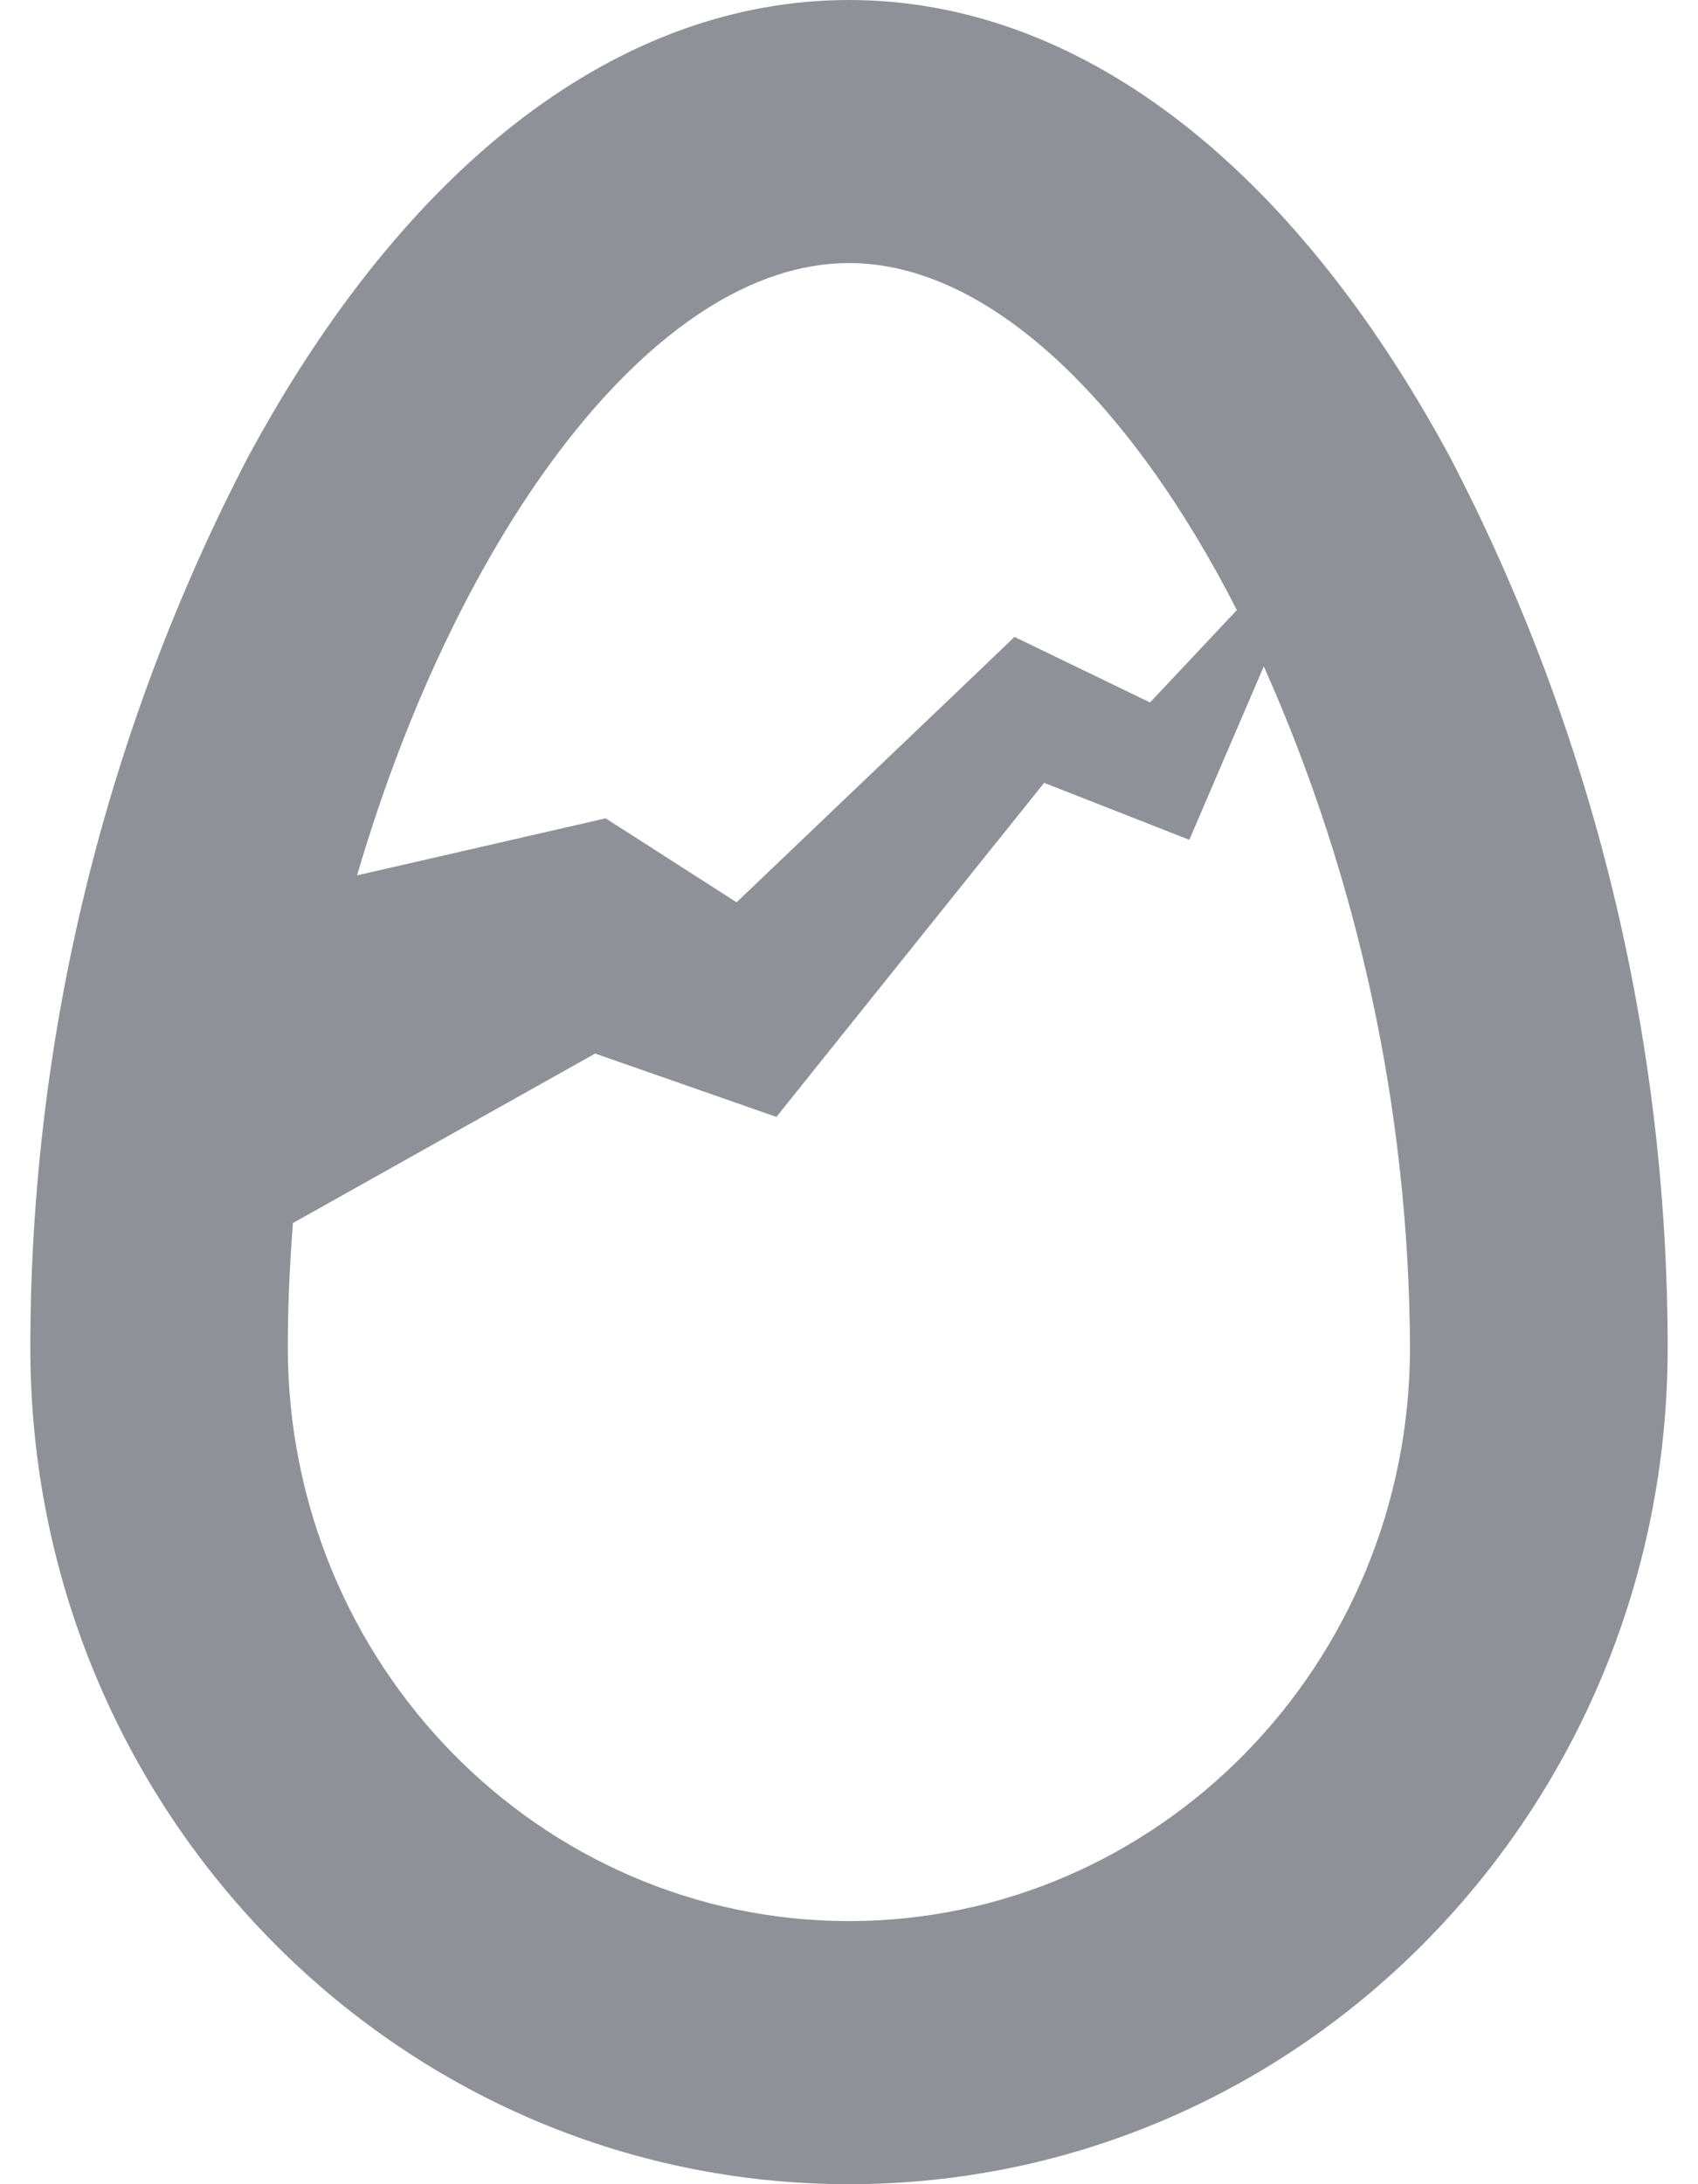
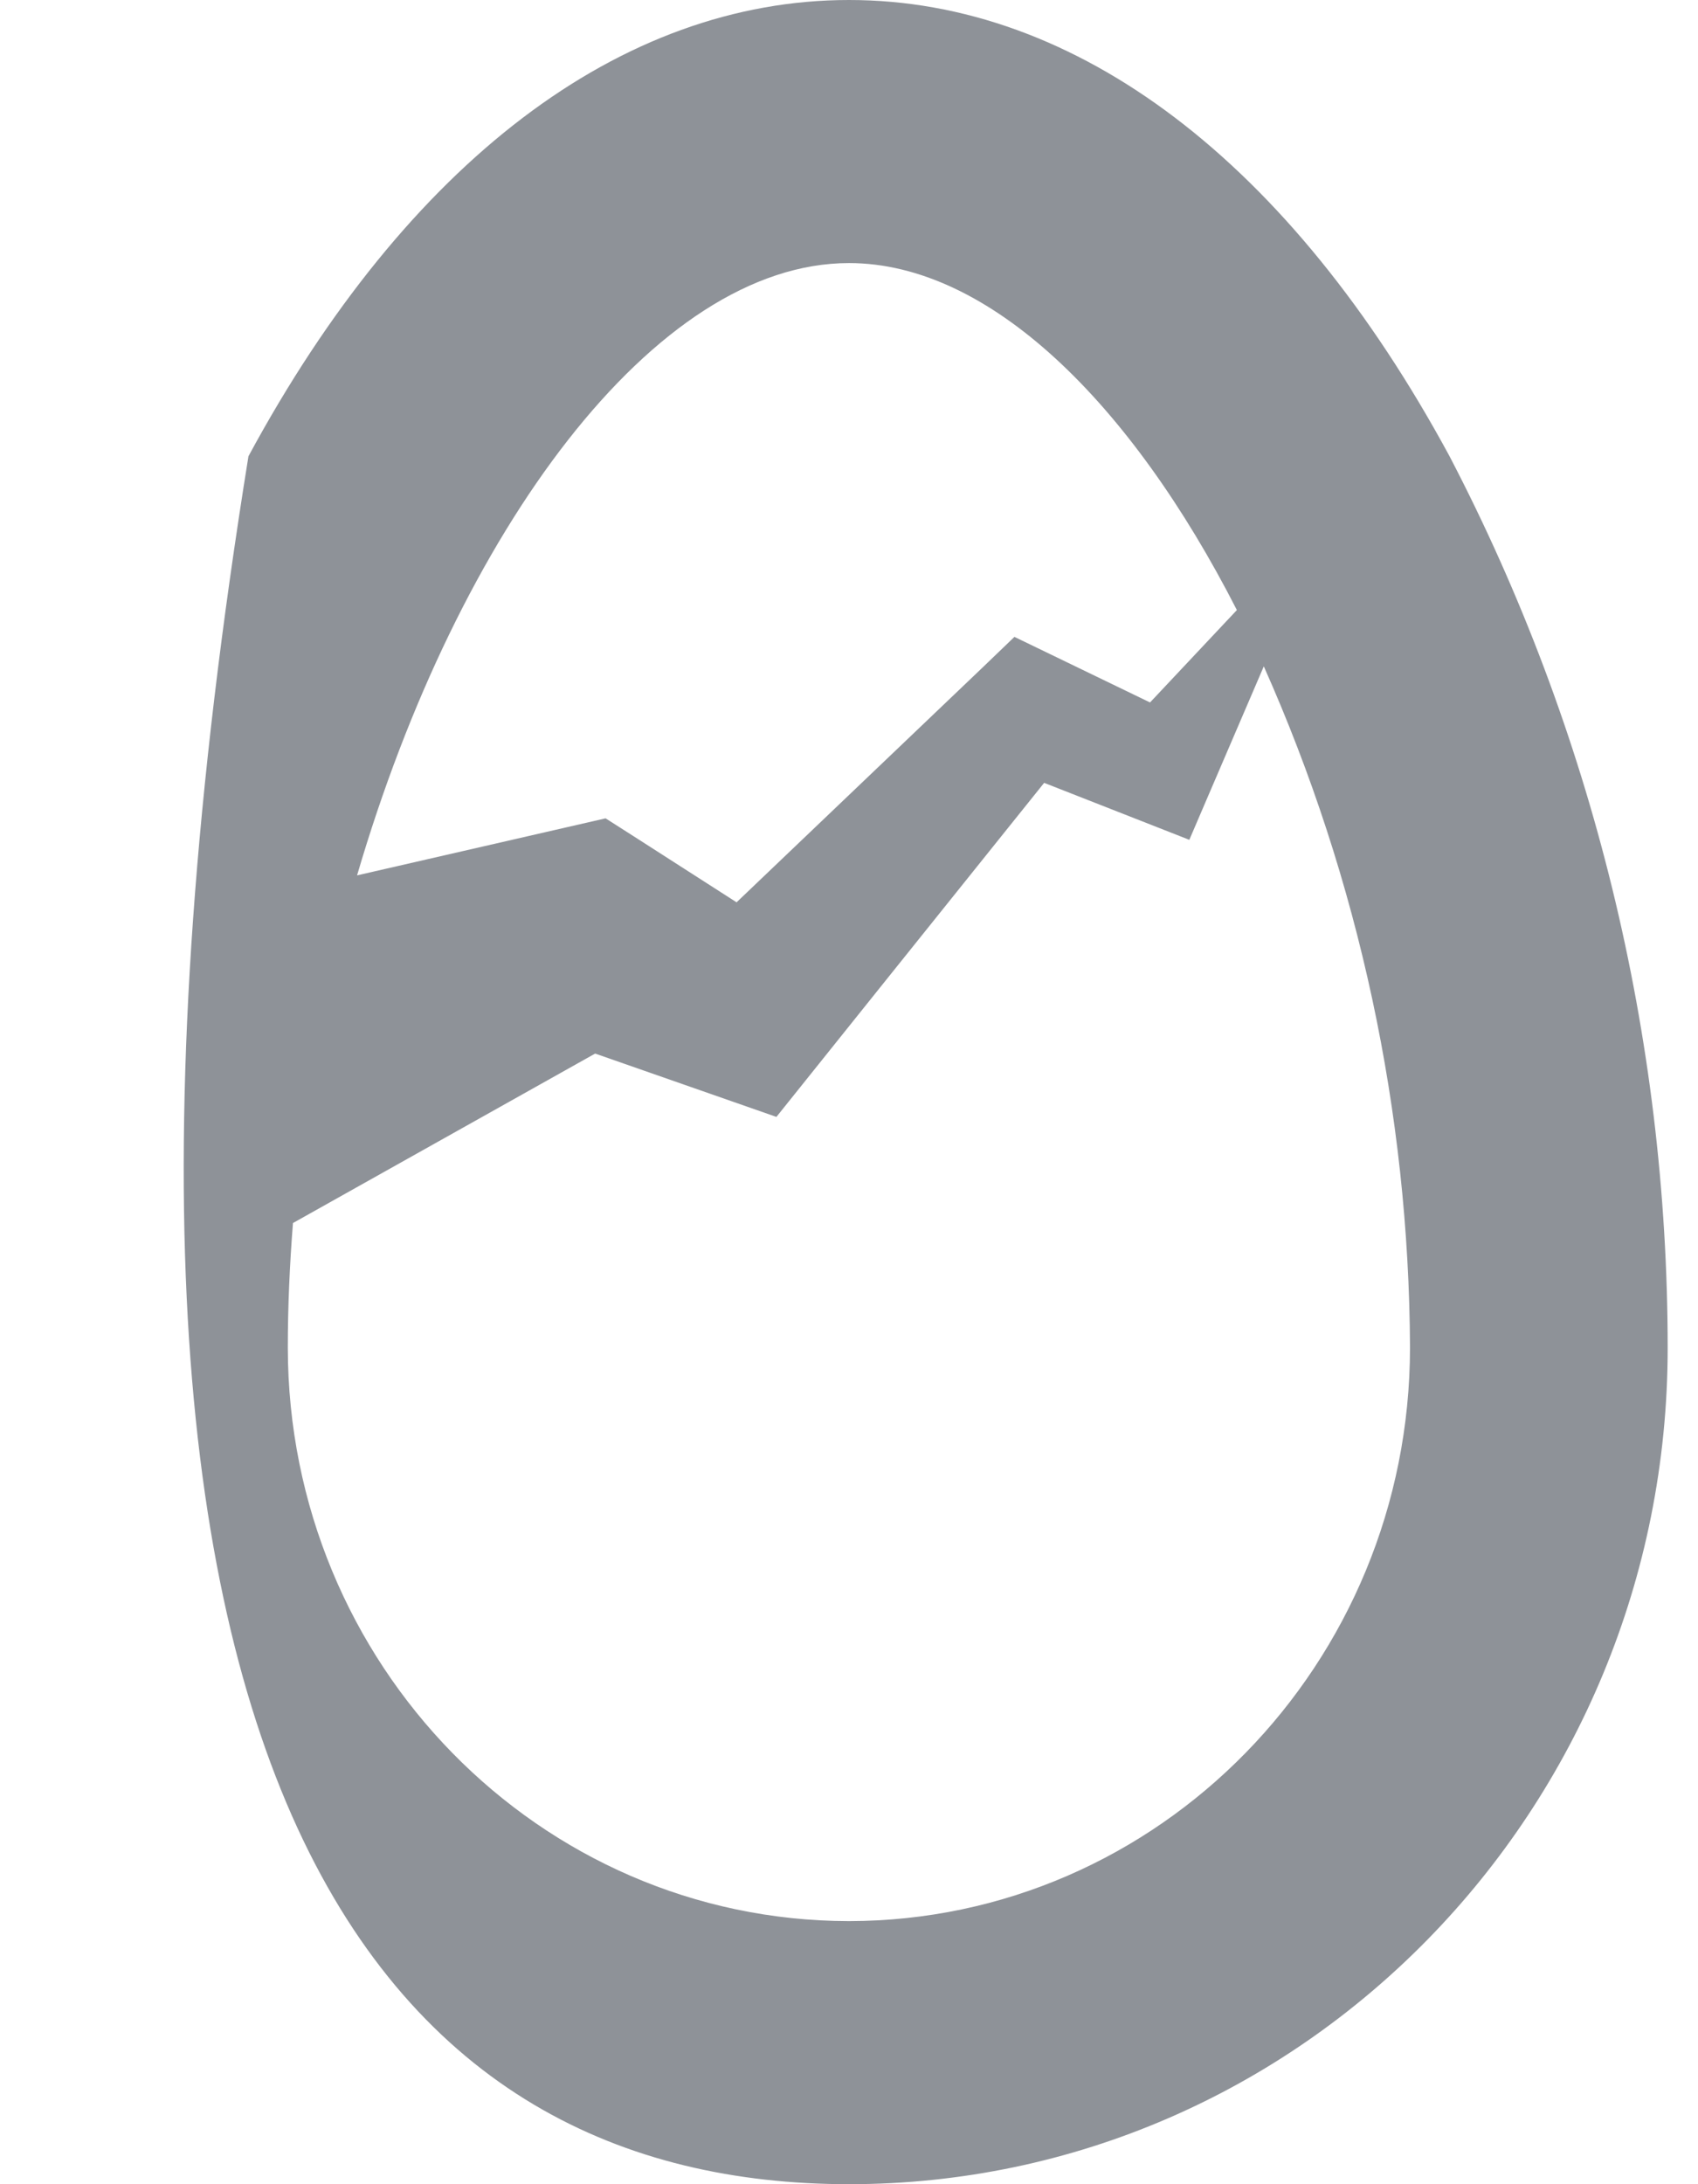
<svg xmlns="http://www.w3.org/2000/svg" width="28" height="36" viewBox="0 0 28 36" fill="none">
-   <path fill-rule="evenodd" clip-rule="evenodd" d="M23.903 7.52C21.279 2.67 17.761 0 14 0C10.239 0 6.718 2.67 4.097 7.52C1.738 12.043 0.502 17.089 0.5 22.213C0.5 29.828 6.544 36 14 36C21.456 36 27.5 29.828 27.5 22.213C27.498 17.089 26.262 12.043 23.903 7.52ZM14 4.336C16.314 4.336 18.65 6.638 20.396 10.055L18.964 11.578L16.728 10.497L16.192 11.012L12.146 14.872C11.88 14.702 11.579 14.508 11.287 14.321C10.665 13.922 10.086 13.55 9.986 13.488L5.888 14.428C7.552 8.749 10.796 4.336 14 4.336ZM4.746 22.213C4.752 27.43 8.892 31.658 14 31.664C19.109 31.657 23.248 27.427 23.251 22.21C23.233 18.336 22.412 14.509 20.84 10.983L19.893 13.187L19.612 13.842L17.218 12.903C16.055 14.352 12.919 18.262 12.803 18.409L11.704 18.025L9.814 17.365L4.831 20.158C4.777 20.841 4.746 21.528 4.746 22.213Z" fill="#8E9298" />
+   <path fill-rule="evenodd" clip-rule="evenodd" d="M23.903 7.52C21.279 2.67 17.761 0 14 0C10.239 0 6.718 2.67 4.097 7.52C0.5 29.828 6.544 36 14 36C21.456 36 27.5 29.828 27.5 22.213C27.498 17.089 26.262 12.043 23.903 7.52ZM14 4.336C16.314 4.336 18.65 6.638 20.396 10.055L18.964 11.578L16.728 10.497L16.192 11.012L12.146 14.872C11.88 14.702 11.579 14.508 11.287 14.321C10.665 13.922 10.086 13.55 9.986 13.488L5.888 14.428C7.552 8.749 10.796 4.336 14 4.336ZM4.746 22.213C4.752 27.43 8.892 31.658 14 31.664C19.109 31.657 23.248 27.427 23.251 22.21C23.233 18.336 22.412 14.509 20.84 10.983L19.893 13.187L19.612 13.842L17.218 12.903C16.055 14.352 12.919 18.262 12.803 18.409L11.704 18.025L9.814 17.365L4.831 20.158C4.777 20.841 4.746 21.528 4.746 22.213Z" fill="#8E9298" />
</svg>